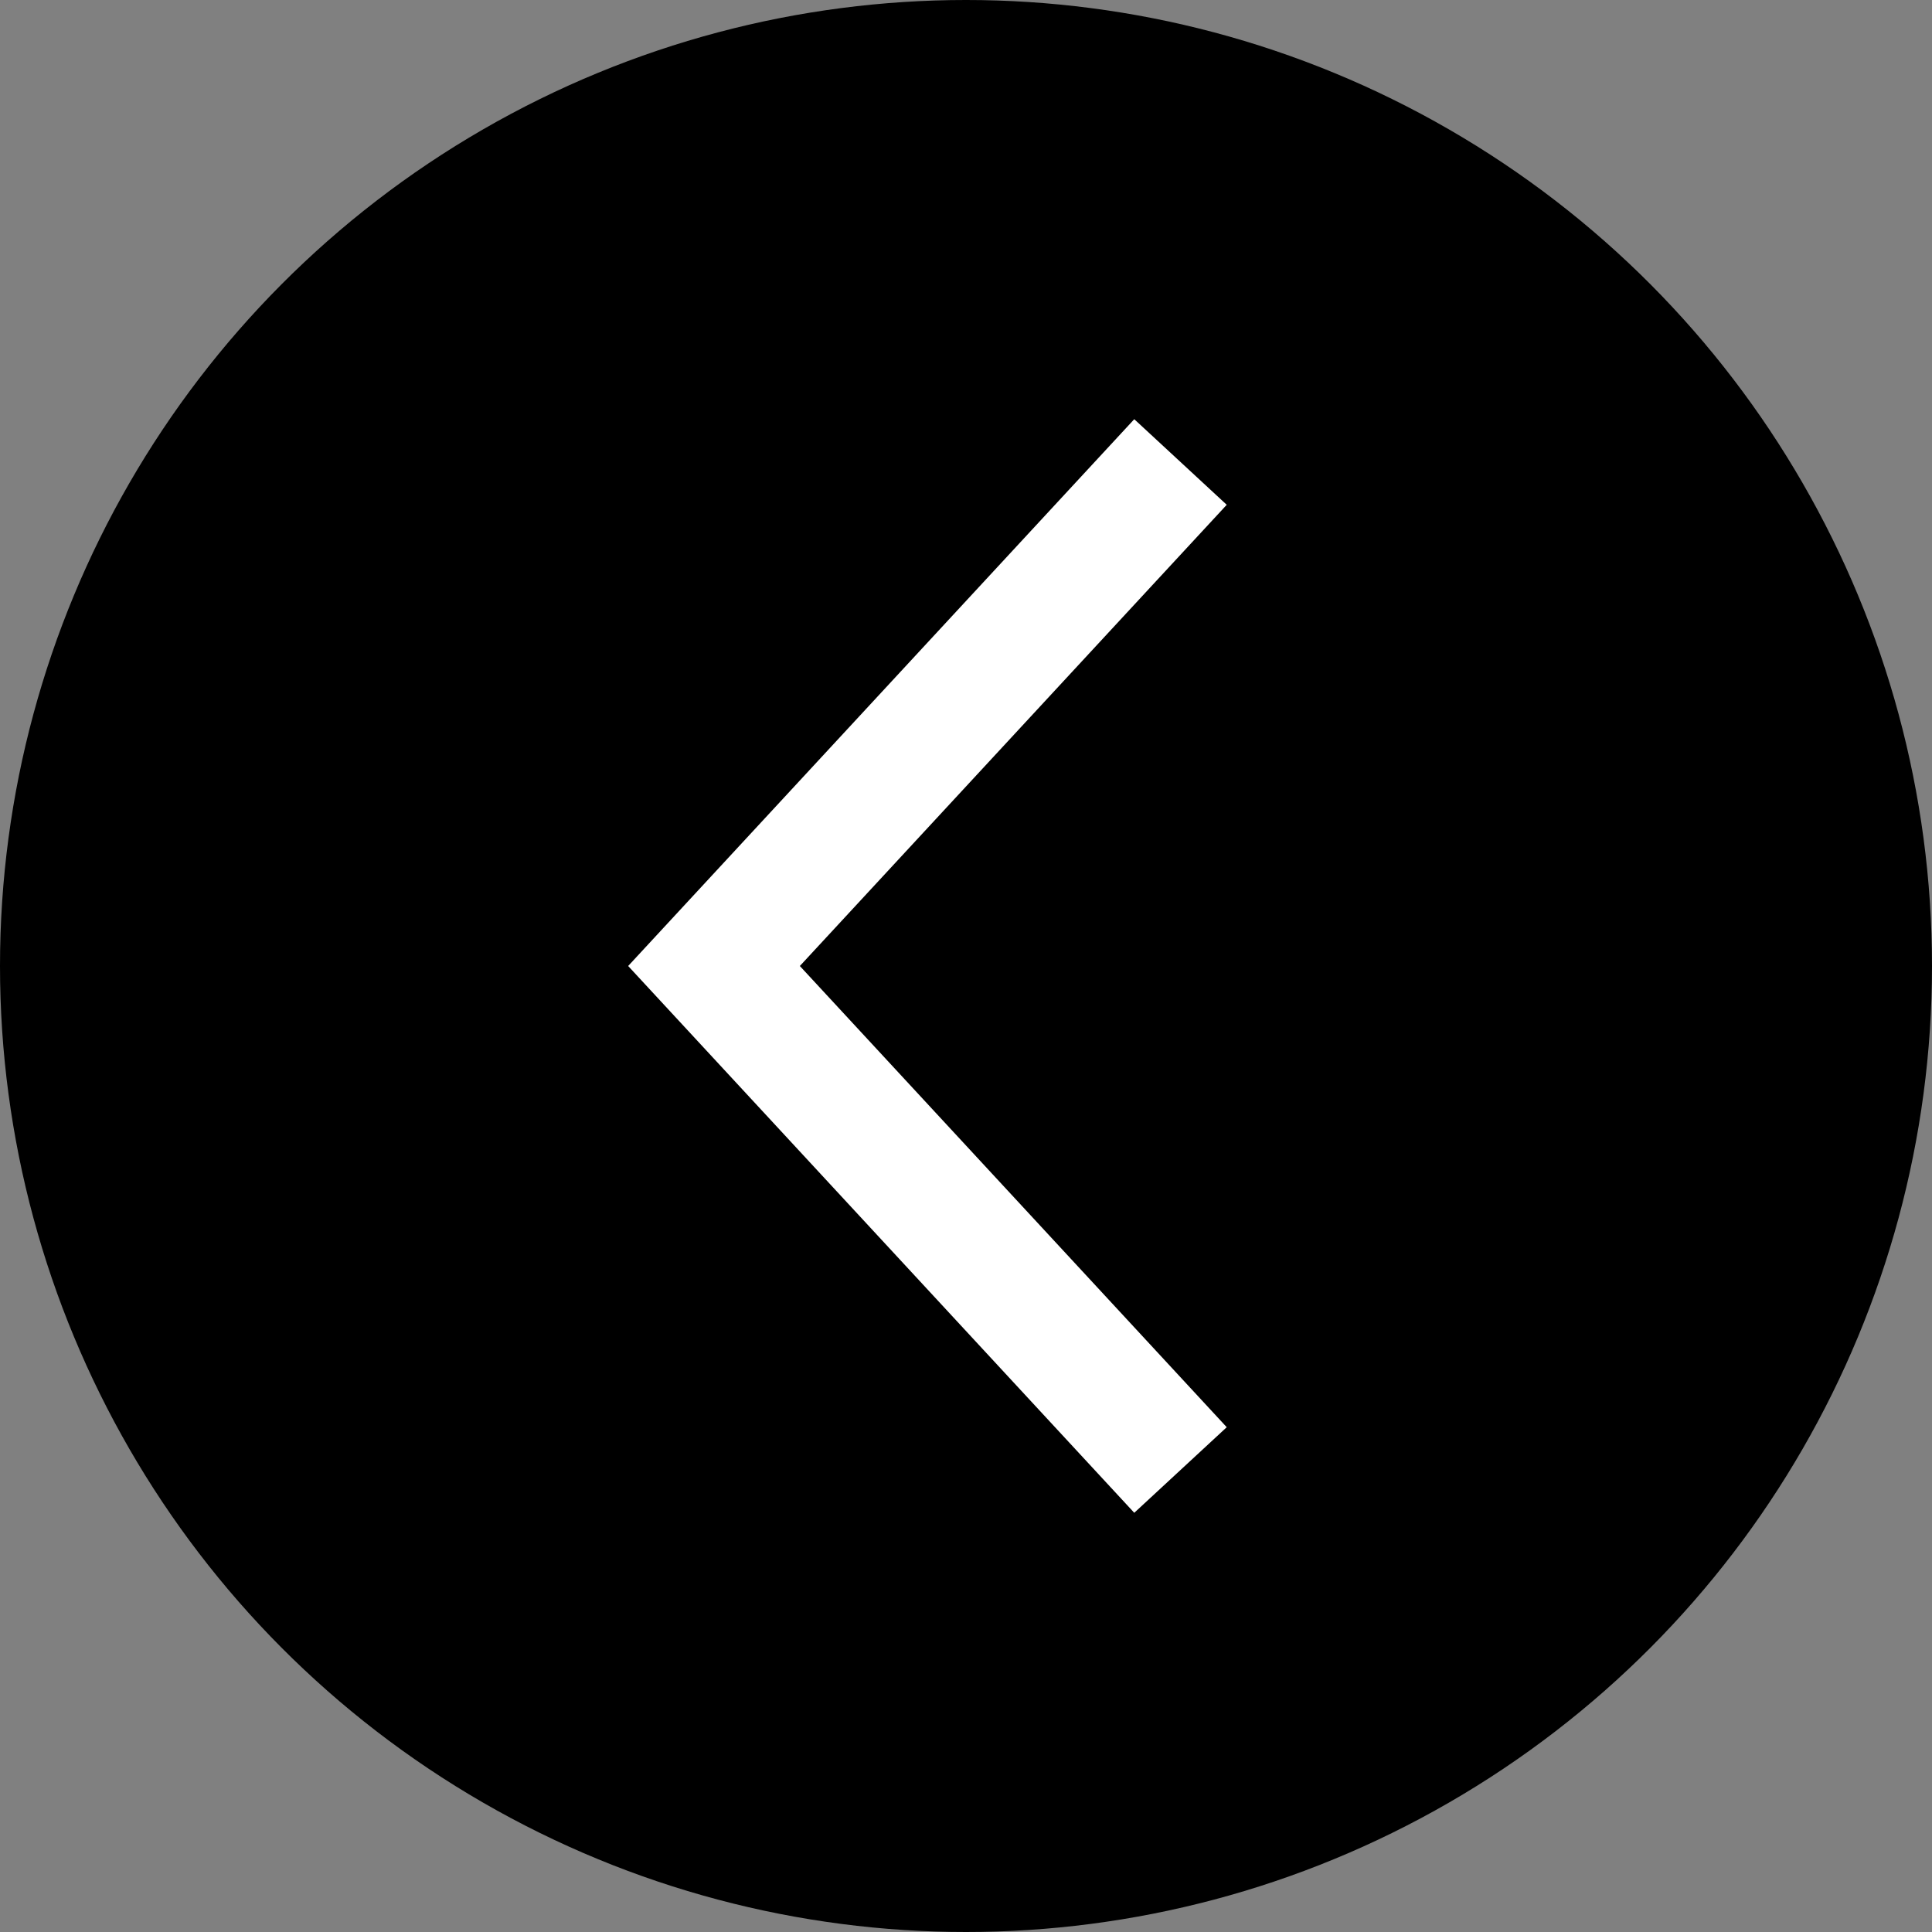
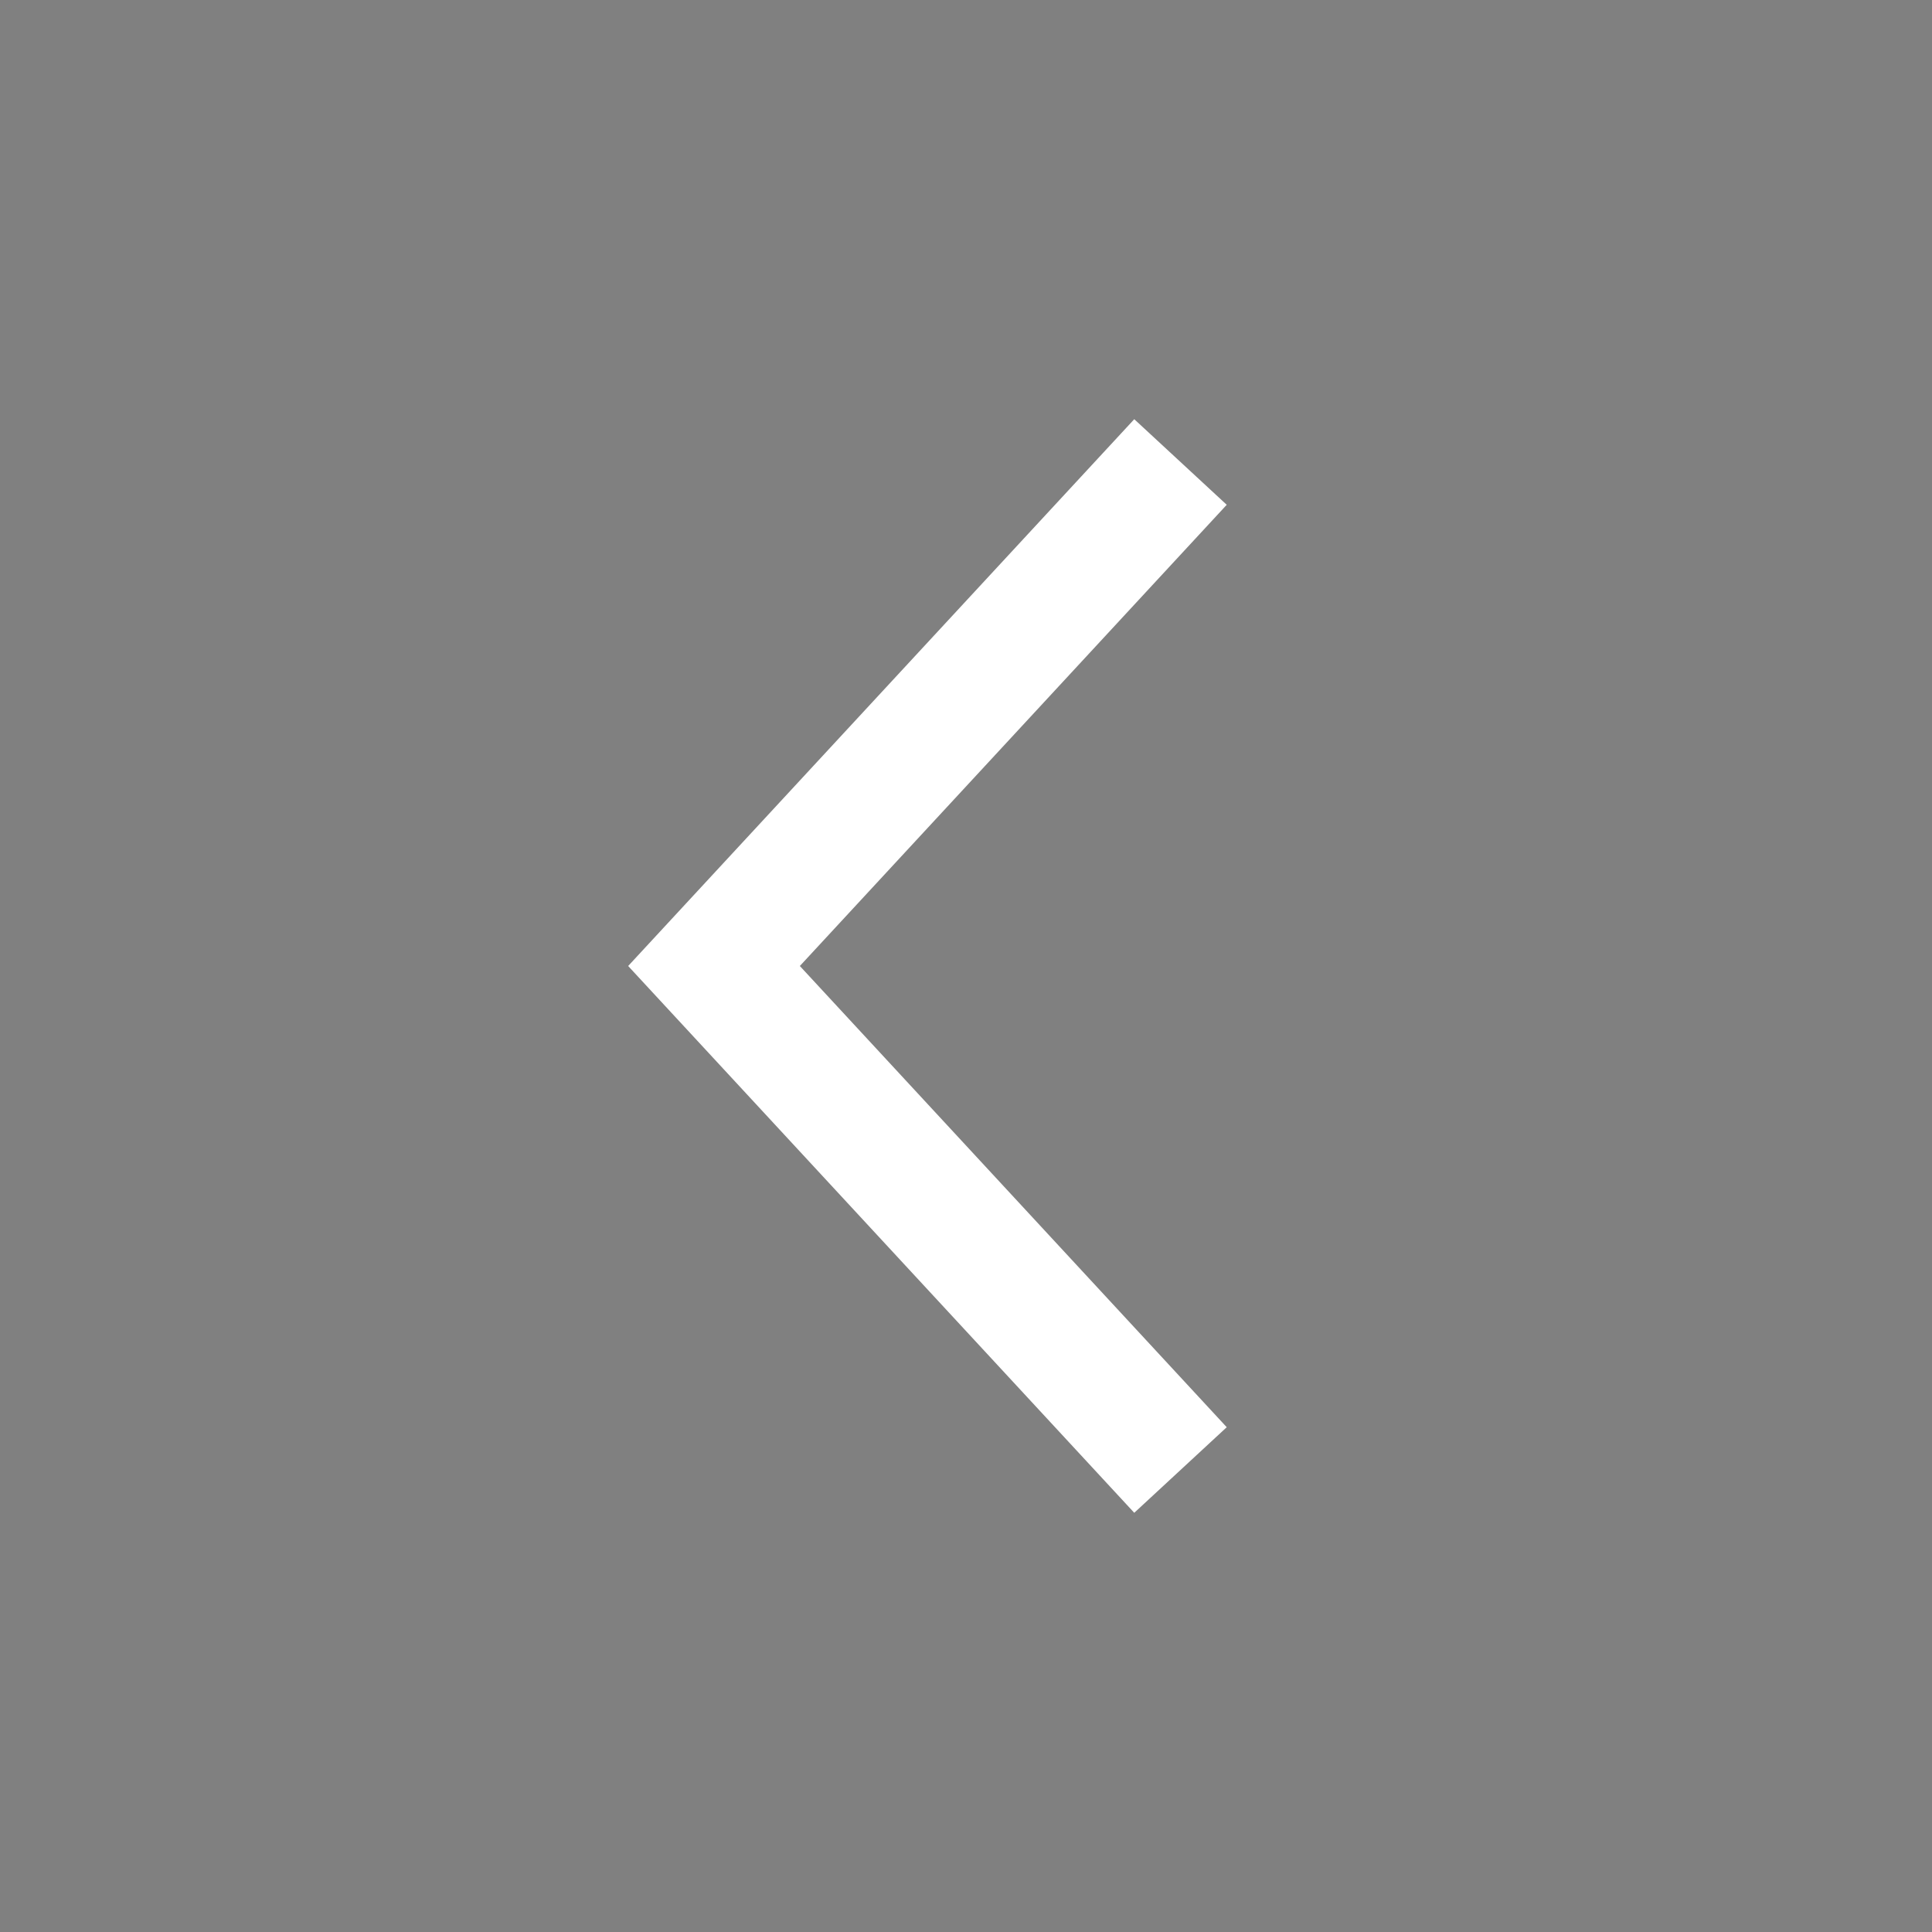
<svg xmlns="http://www.w3.org/2000/svg" width="25" height="25" viewBox="0 0 46 46" fill="none">
  <rect x="0" y="0" width="46" height="46" fill="#808080" stroke="none" />
-   <circle cx="23" cy="23" r="23" fill="black" />
  <path d="M28.107 11L17 23L28.107 35" stroke="white" stroke-width="3" />
</svg>